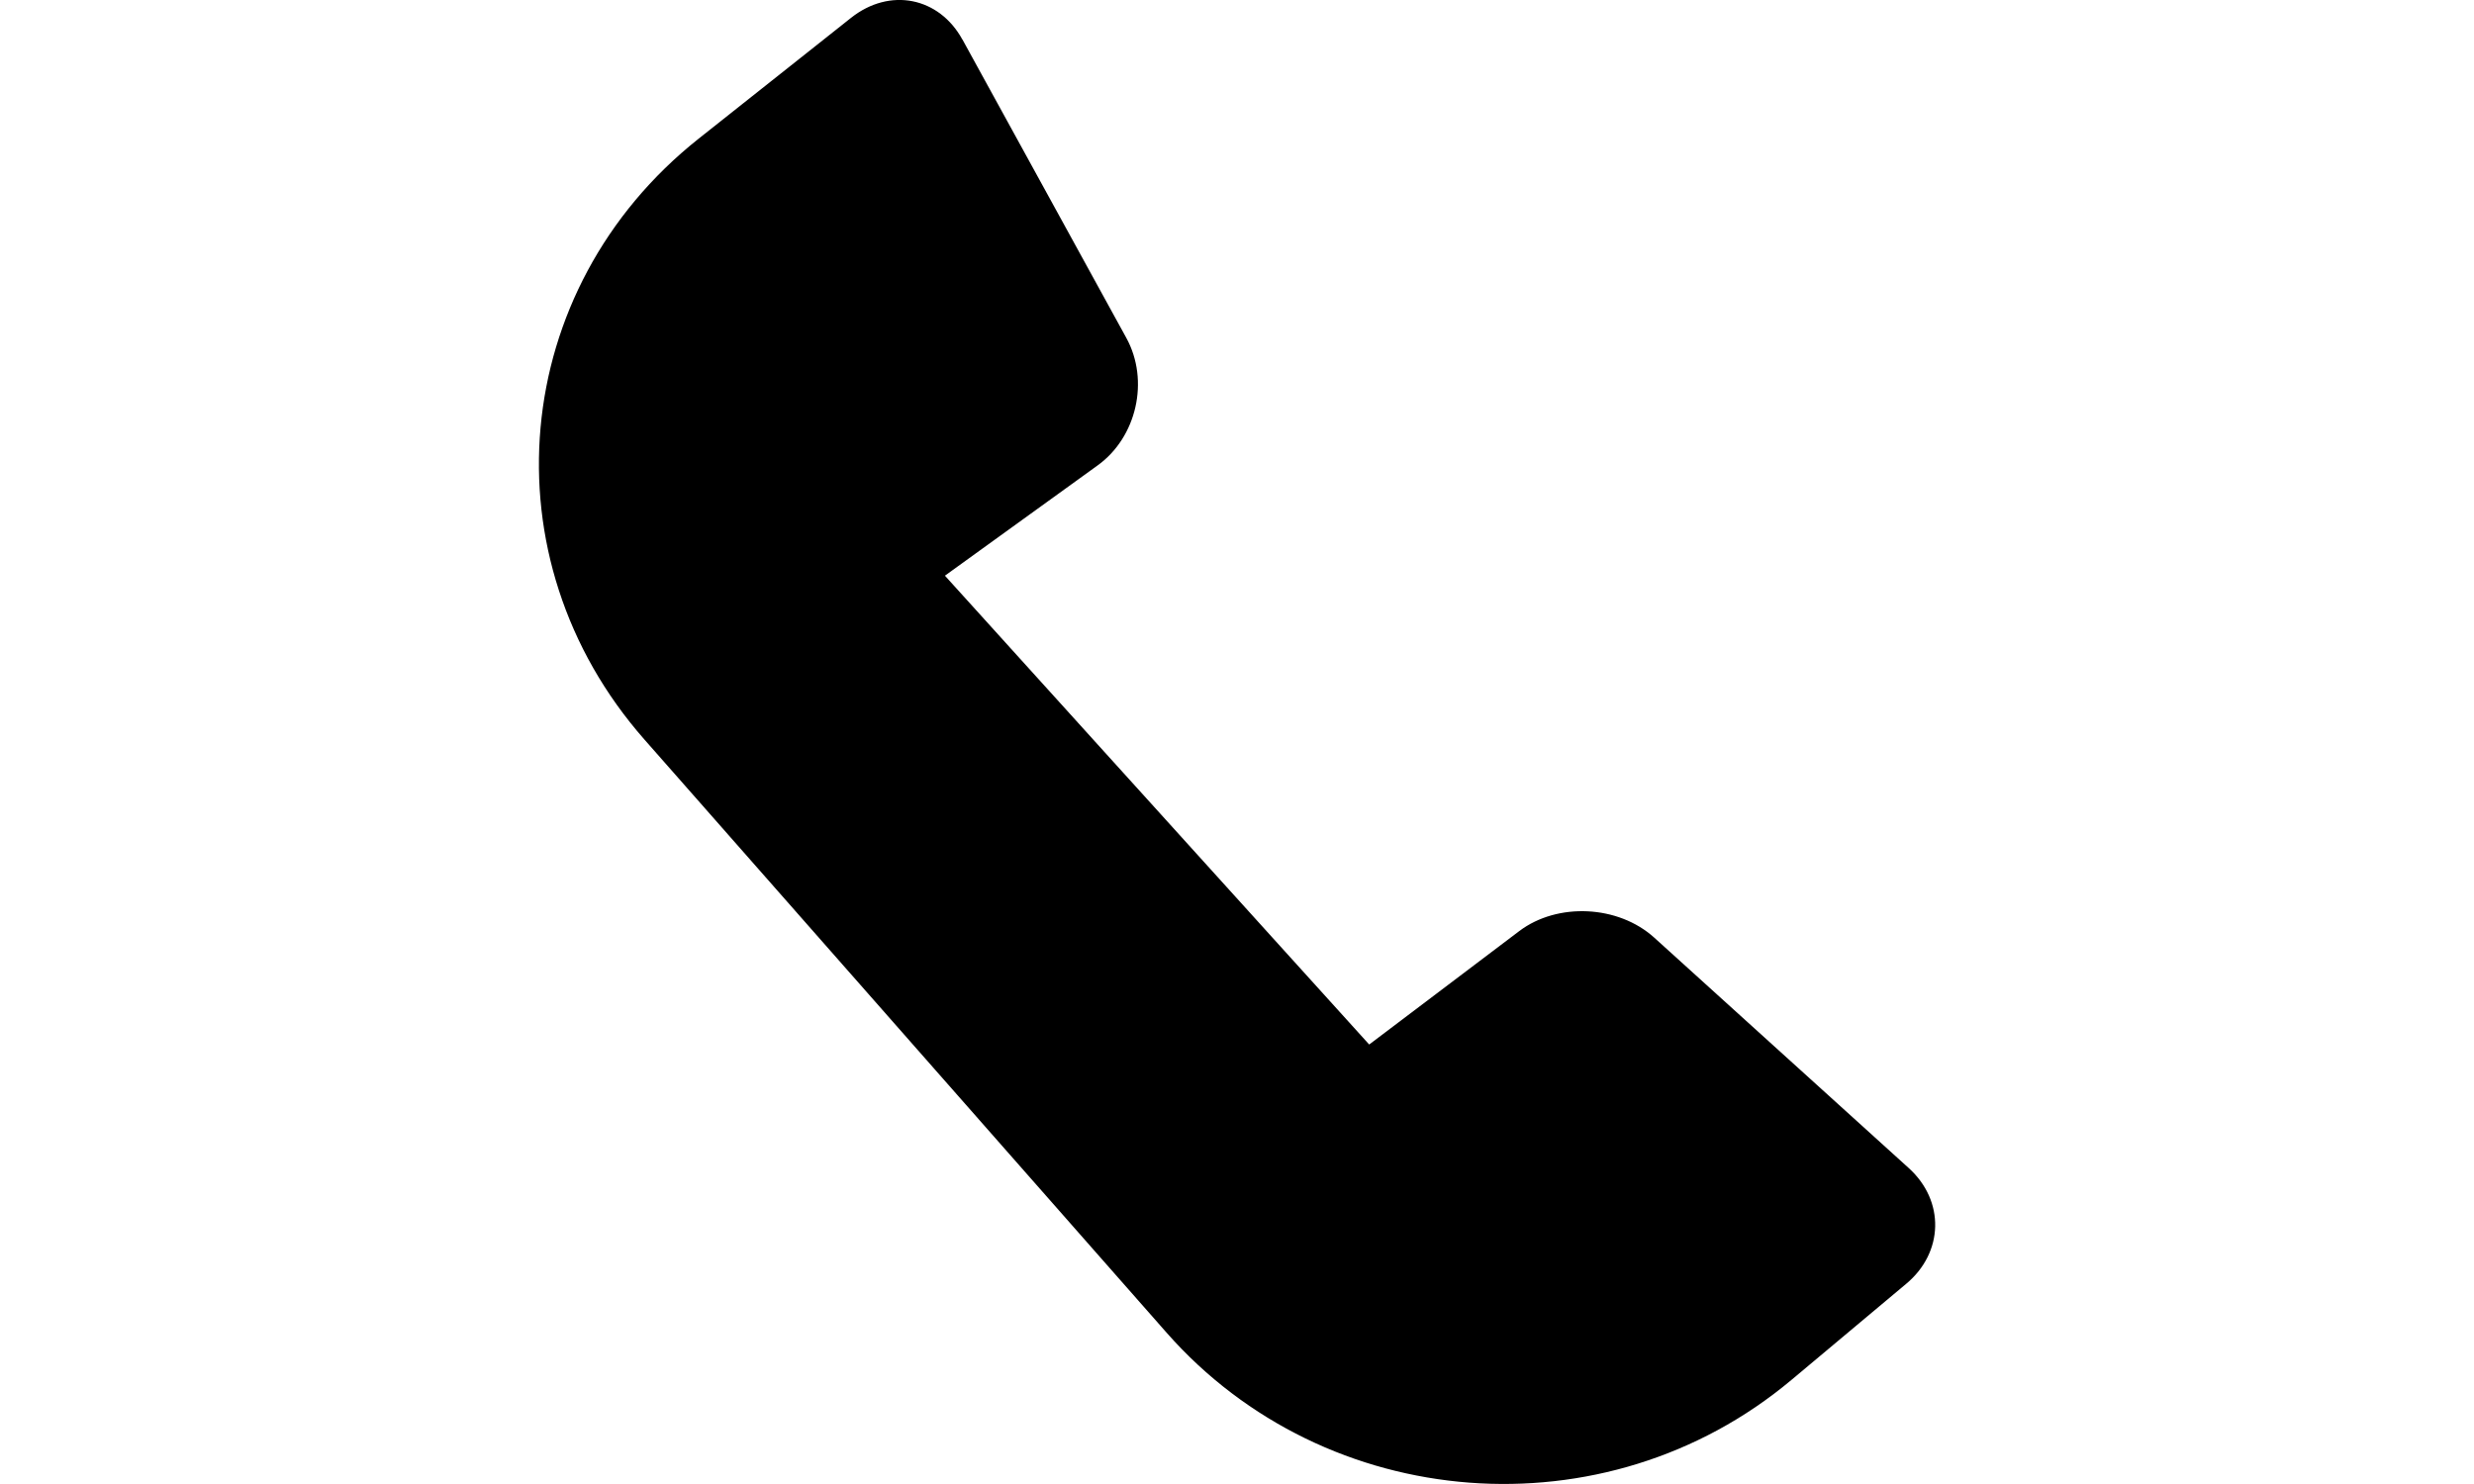
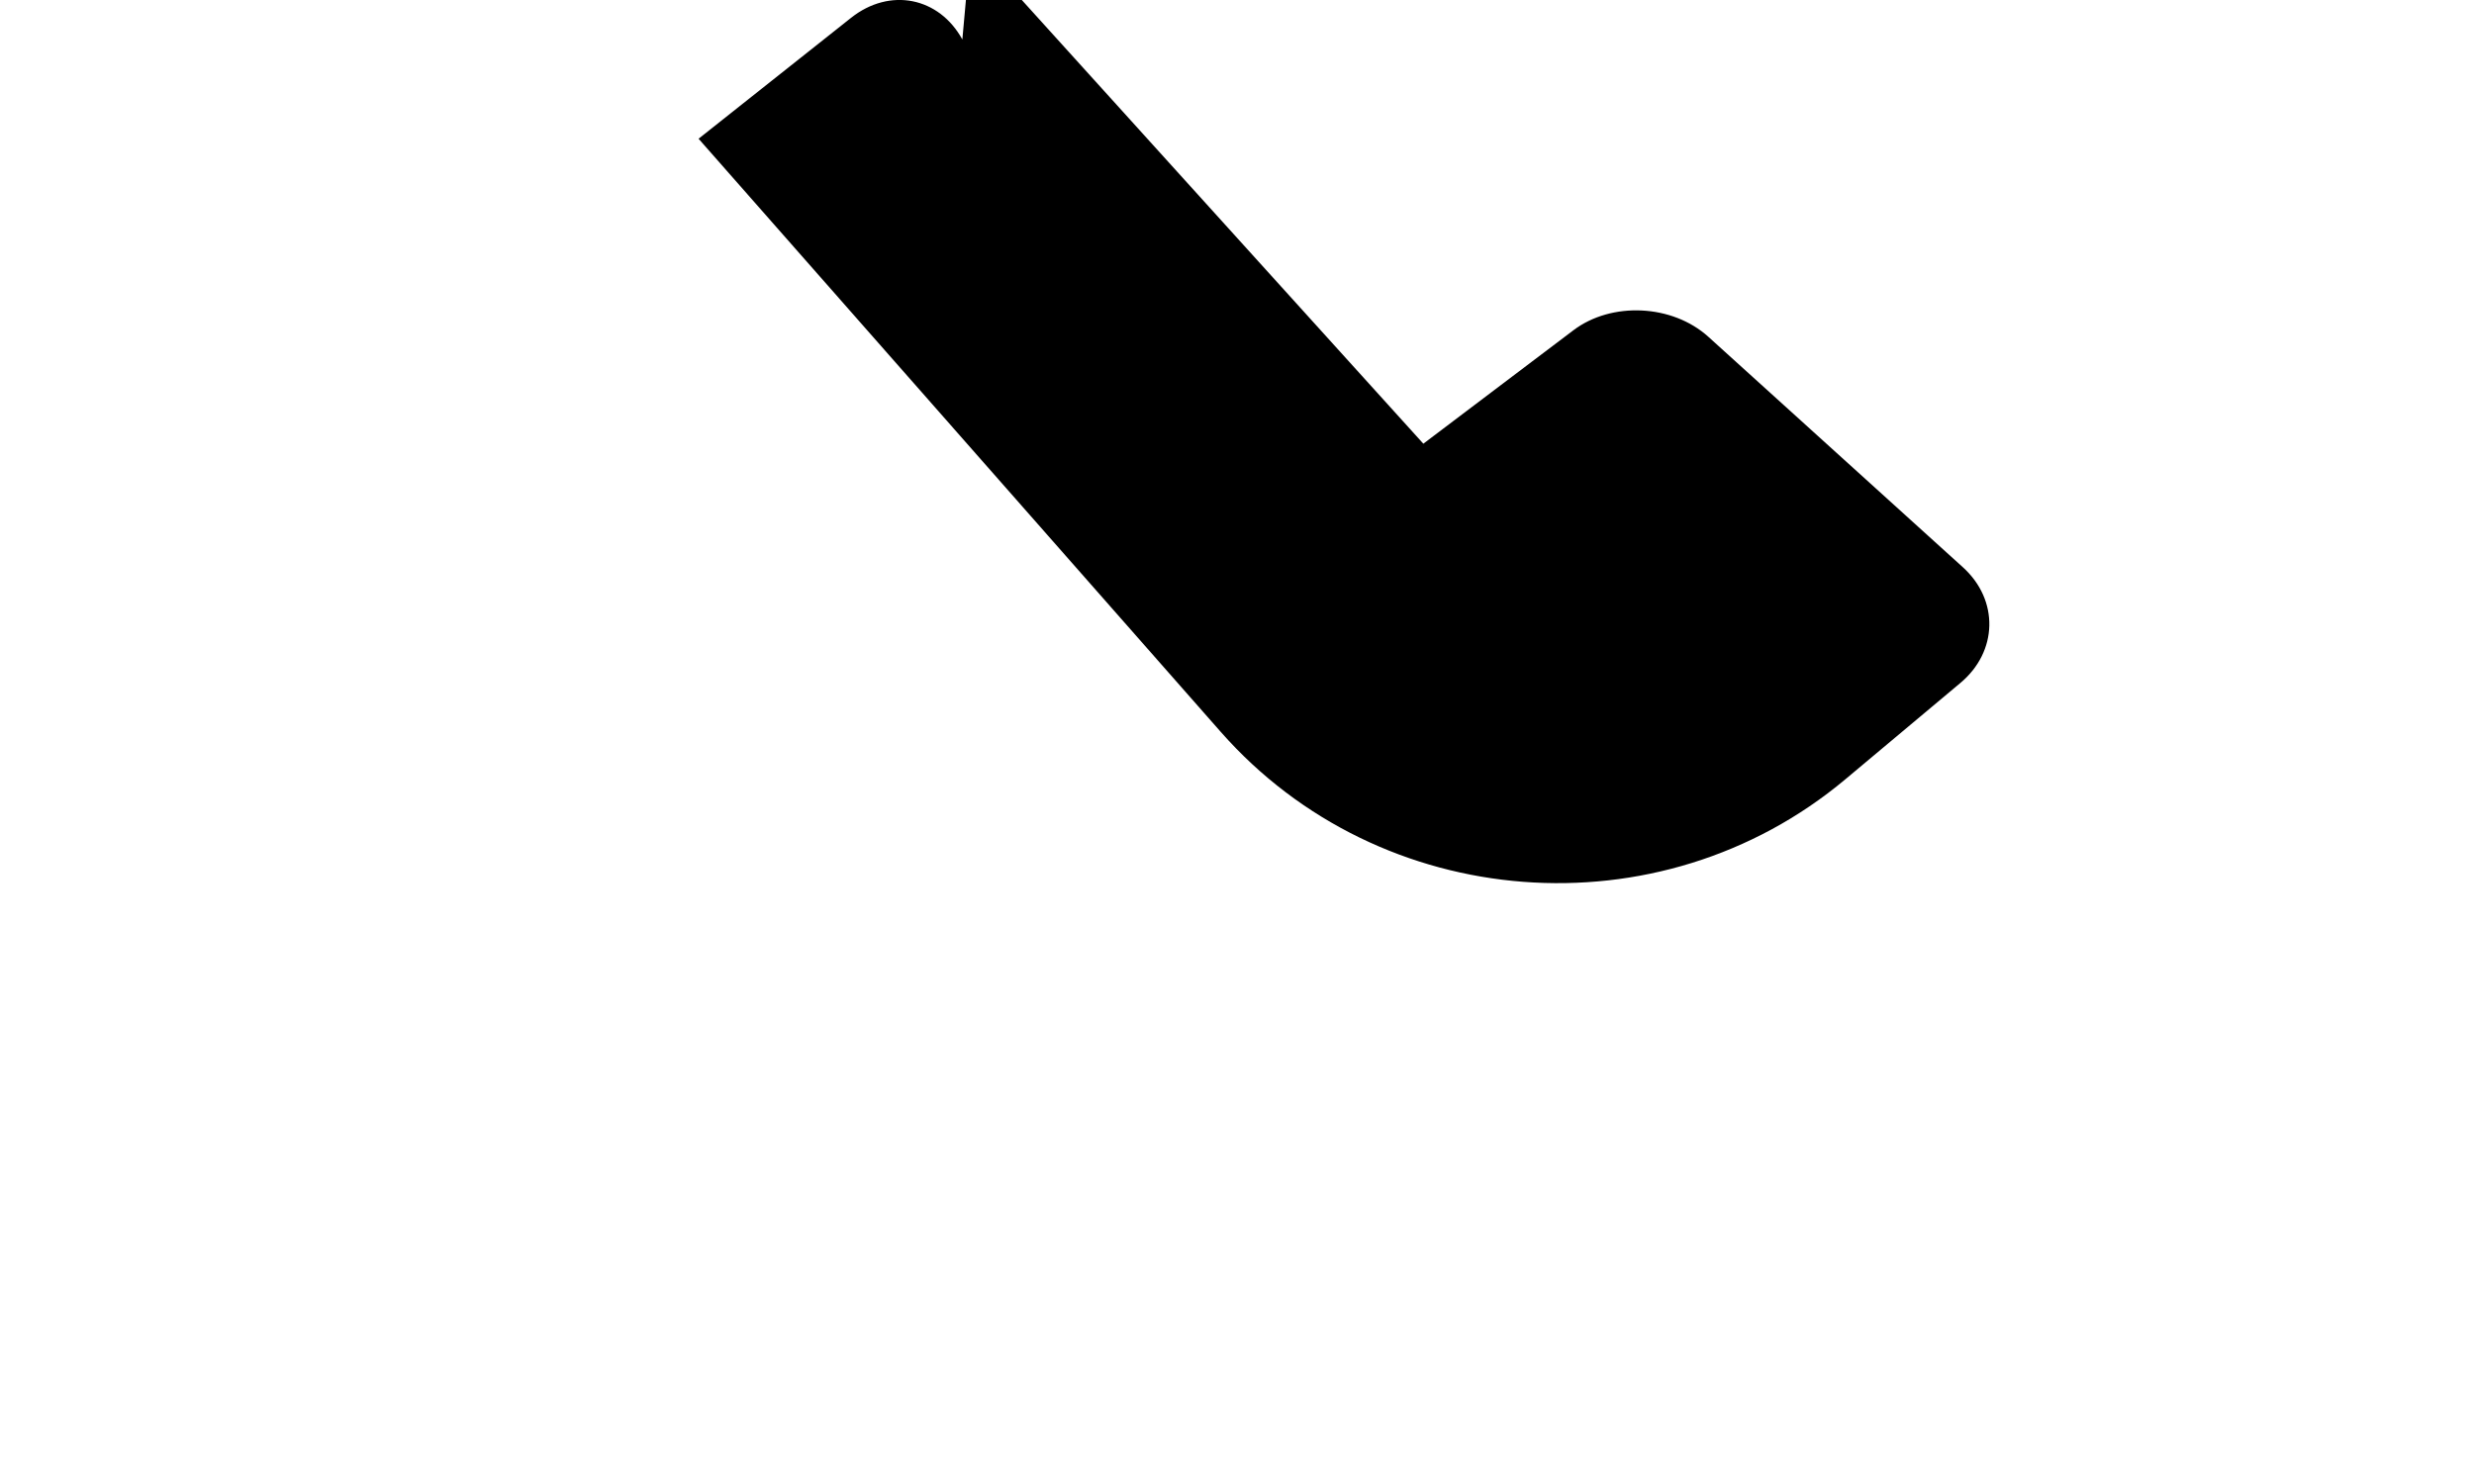
<svg xmlns="http://www.w3.org/2000/svg" data-bbox="17.052 7.009 15.938 16.944" width="50" height="30" viewBox="17.052 7.009 15.938 16.944">
  <g>
-     <path d="M21.886 7.46c-.265-.483-.827-.599-1.271-.247l-1.74 1.38c-2.164 1.718-2.44 4.79-.618 6.86l5.96 6.772c1.822 2.07 5.011 2.316 7.13.542l1.313-1.1c.428-.357.444-.946.028-1.322l-2.904-2.63c-.412-.373-1.105-.404-1.54-.076l-1.714 1.296-4.843-5.353 1.743-1.259c.446-.321.595-.97.327-1.457l-1.87-3.406z" fill-rule="evenodd" />
+     <path d="M21.886 7.46c-.265-.483-.827-.599-1.271-.247l-1.74 1.38l5.96 6.772c1.822 2.07 5.011 2.316 7.13.542l1.313-1.1c.428-.357.444-.946.028-1.322l-2.904-2.63c-.412-.373-1.105-.404-1.54-.076l-1.714 1.296-4.843-5.353 1.743-1.259c.446-.321.595-.97.327-1.457l-1.87-3.406z" fill-rule="evenodd" />
  </g>
</svg>